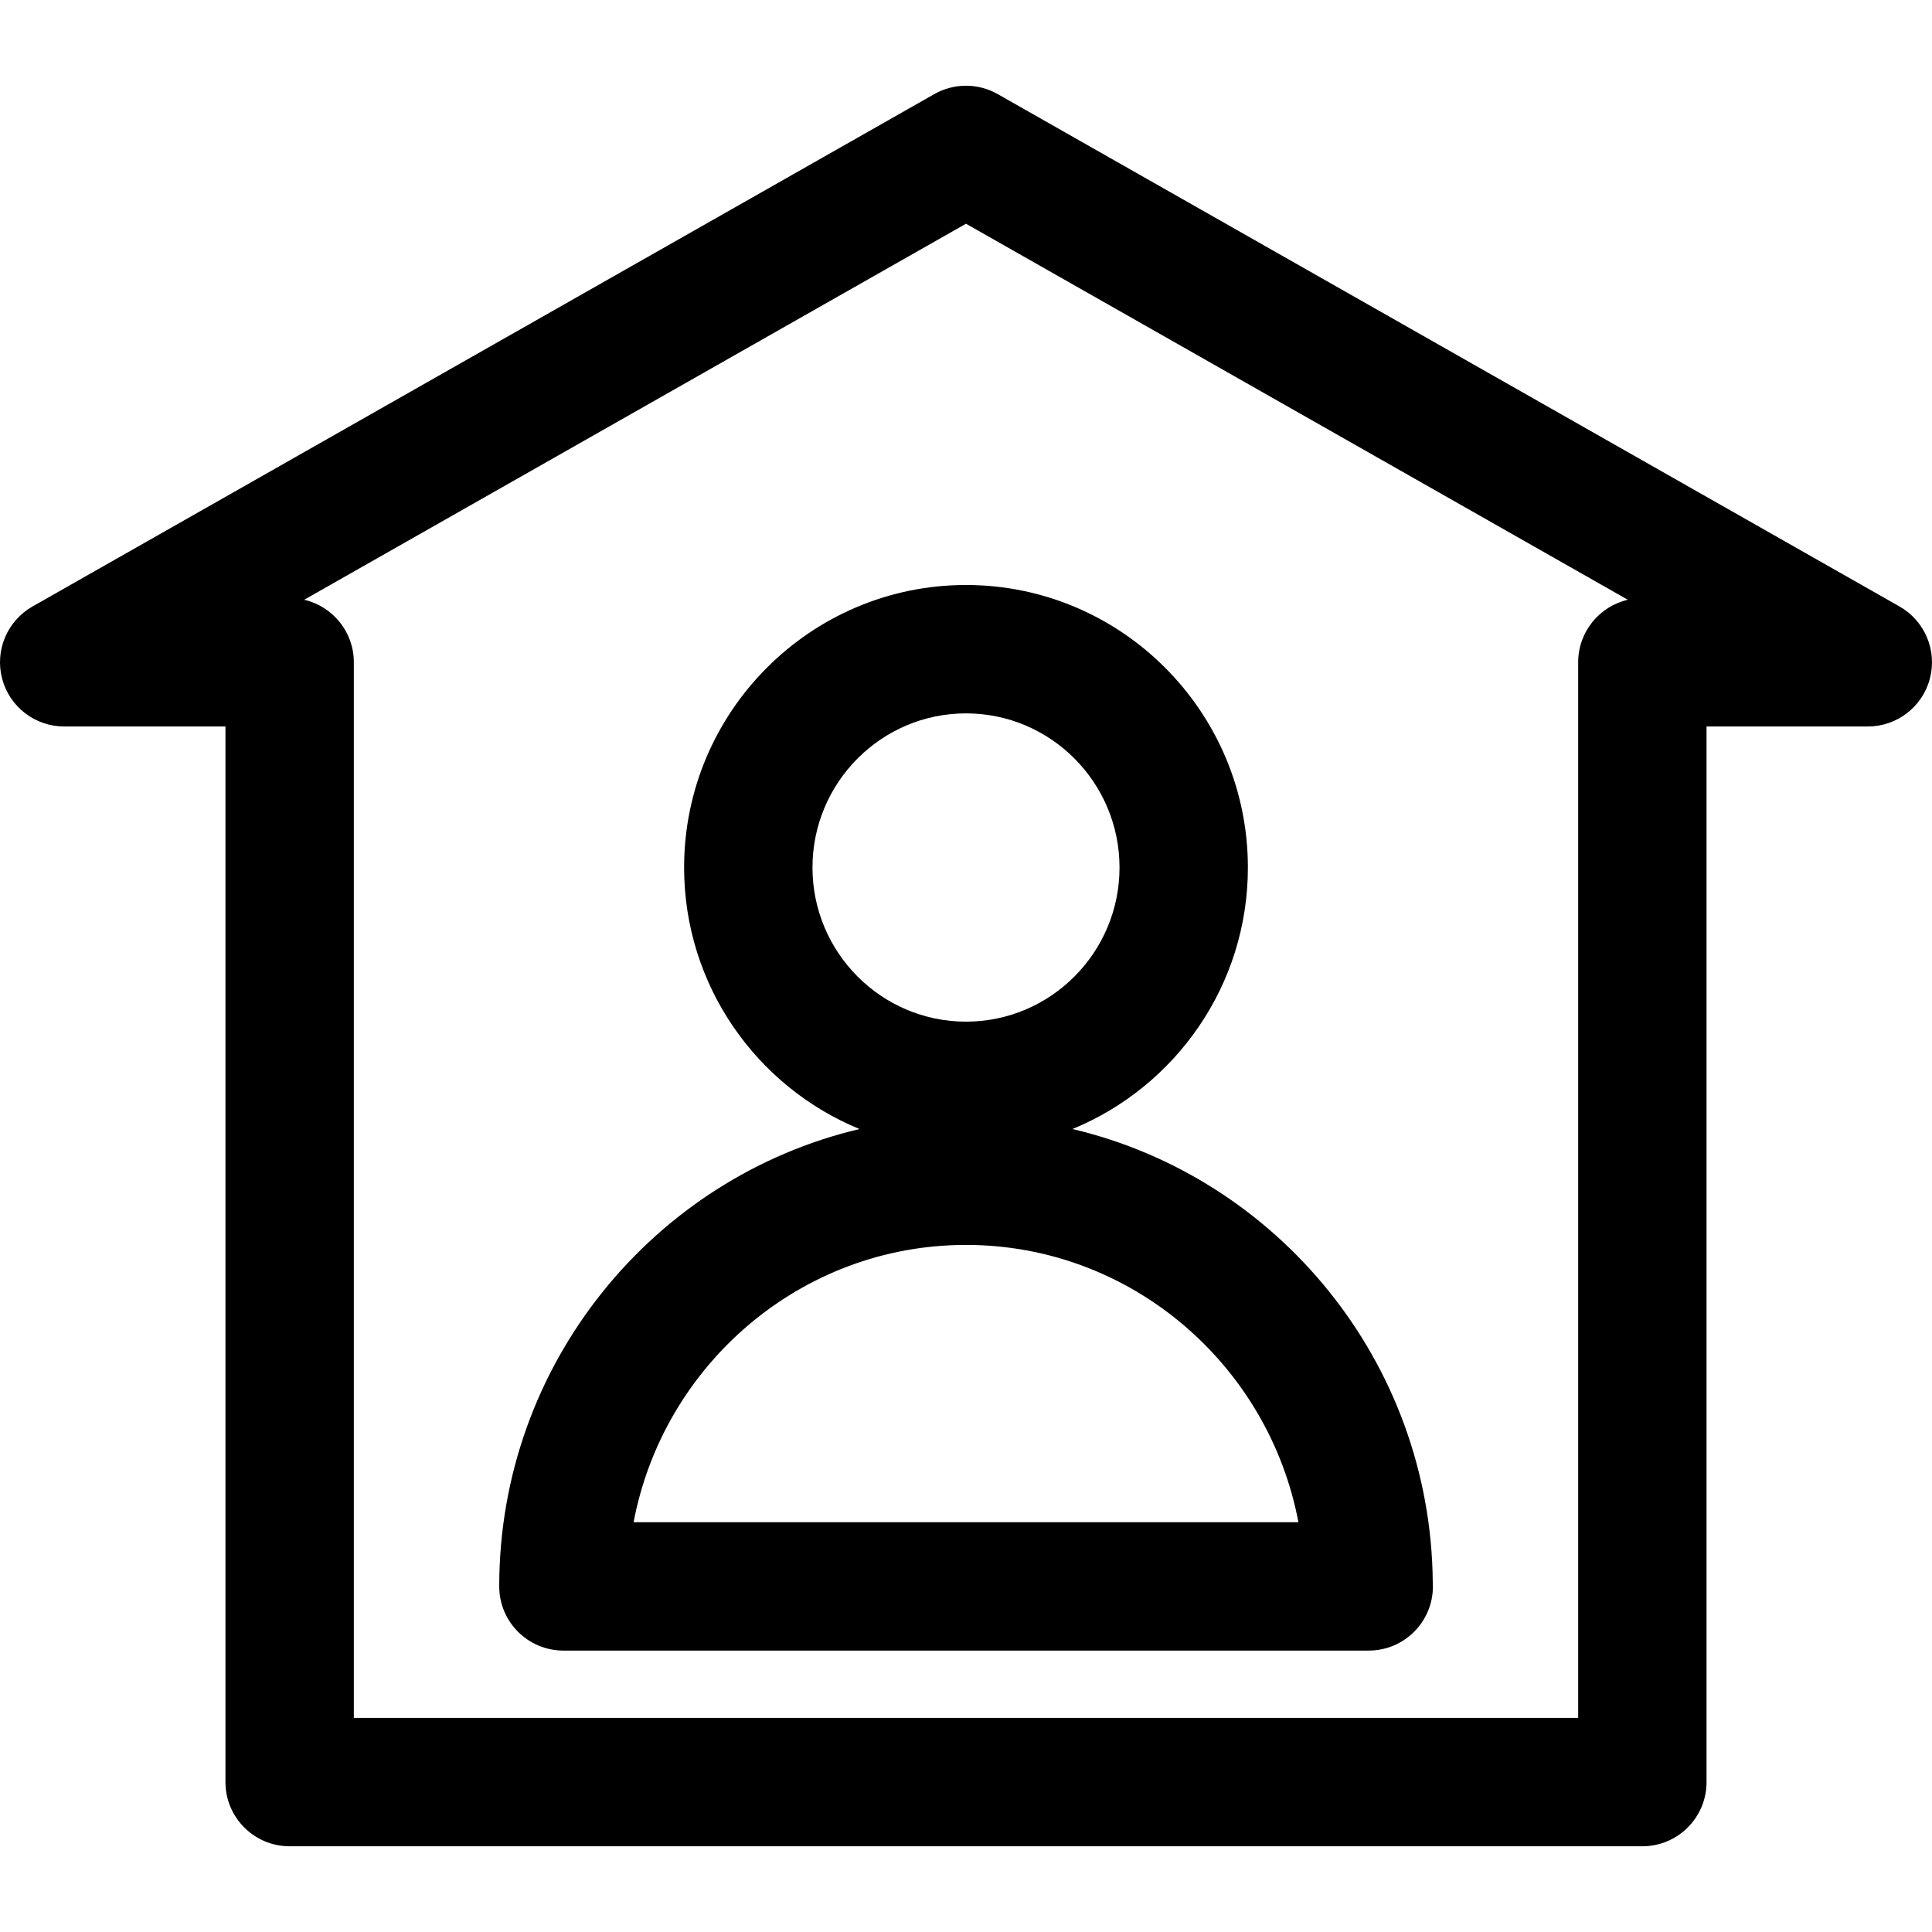
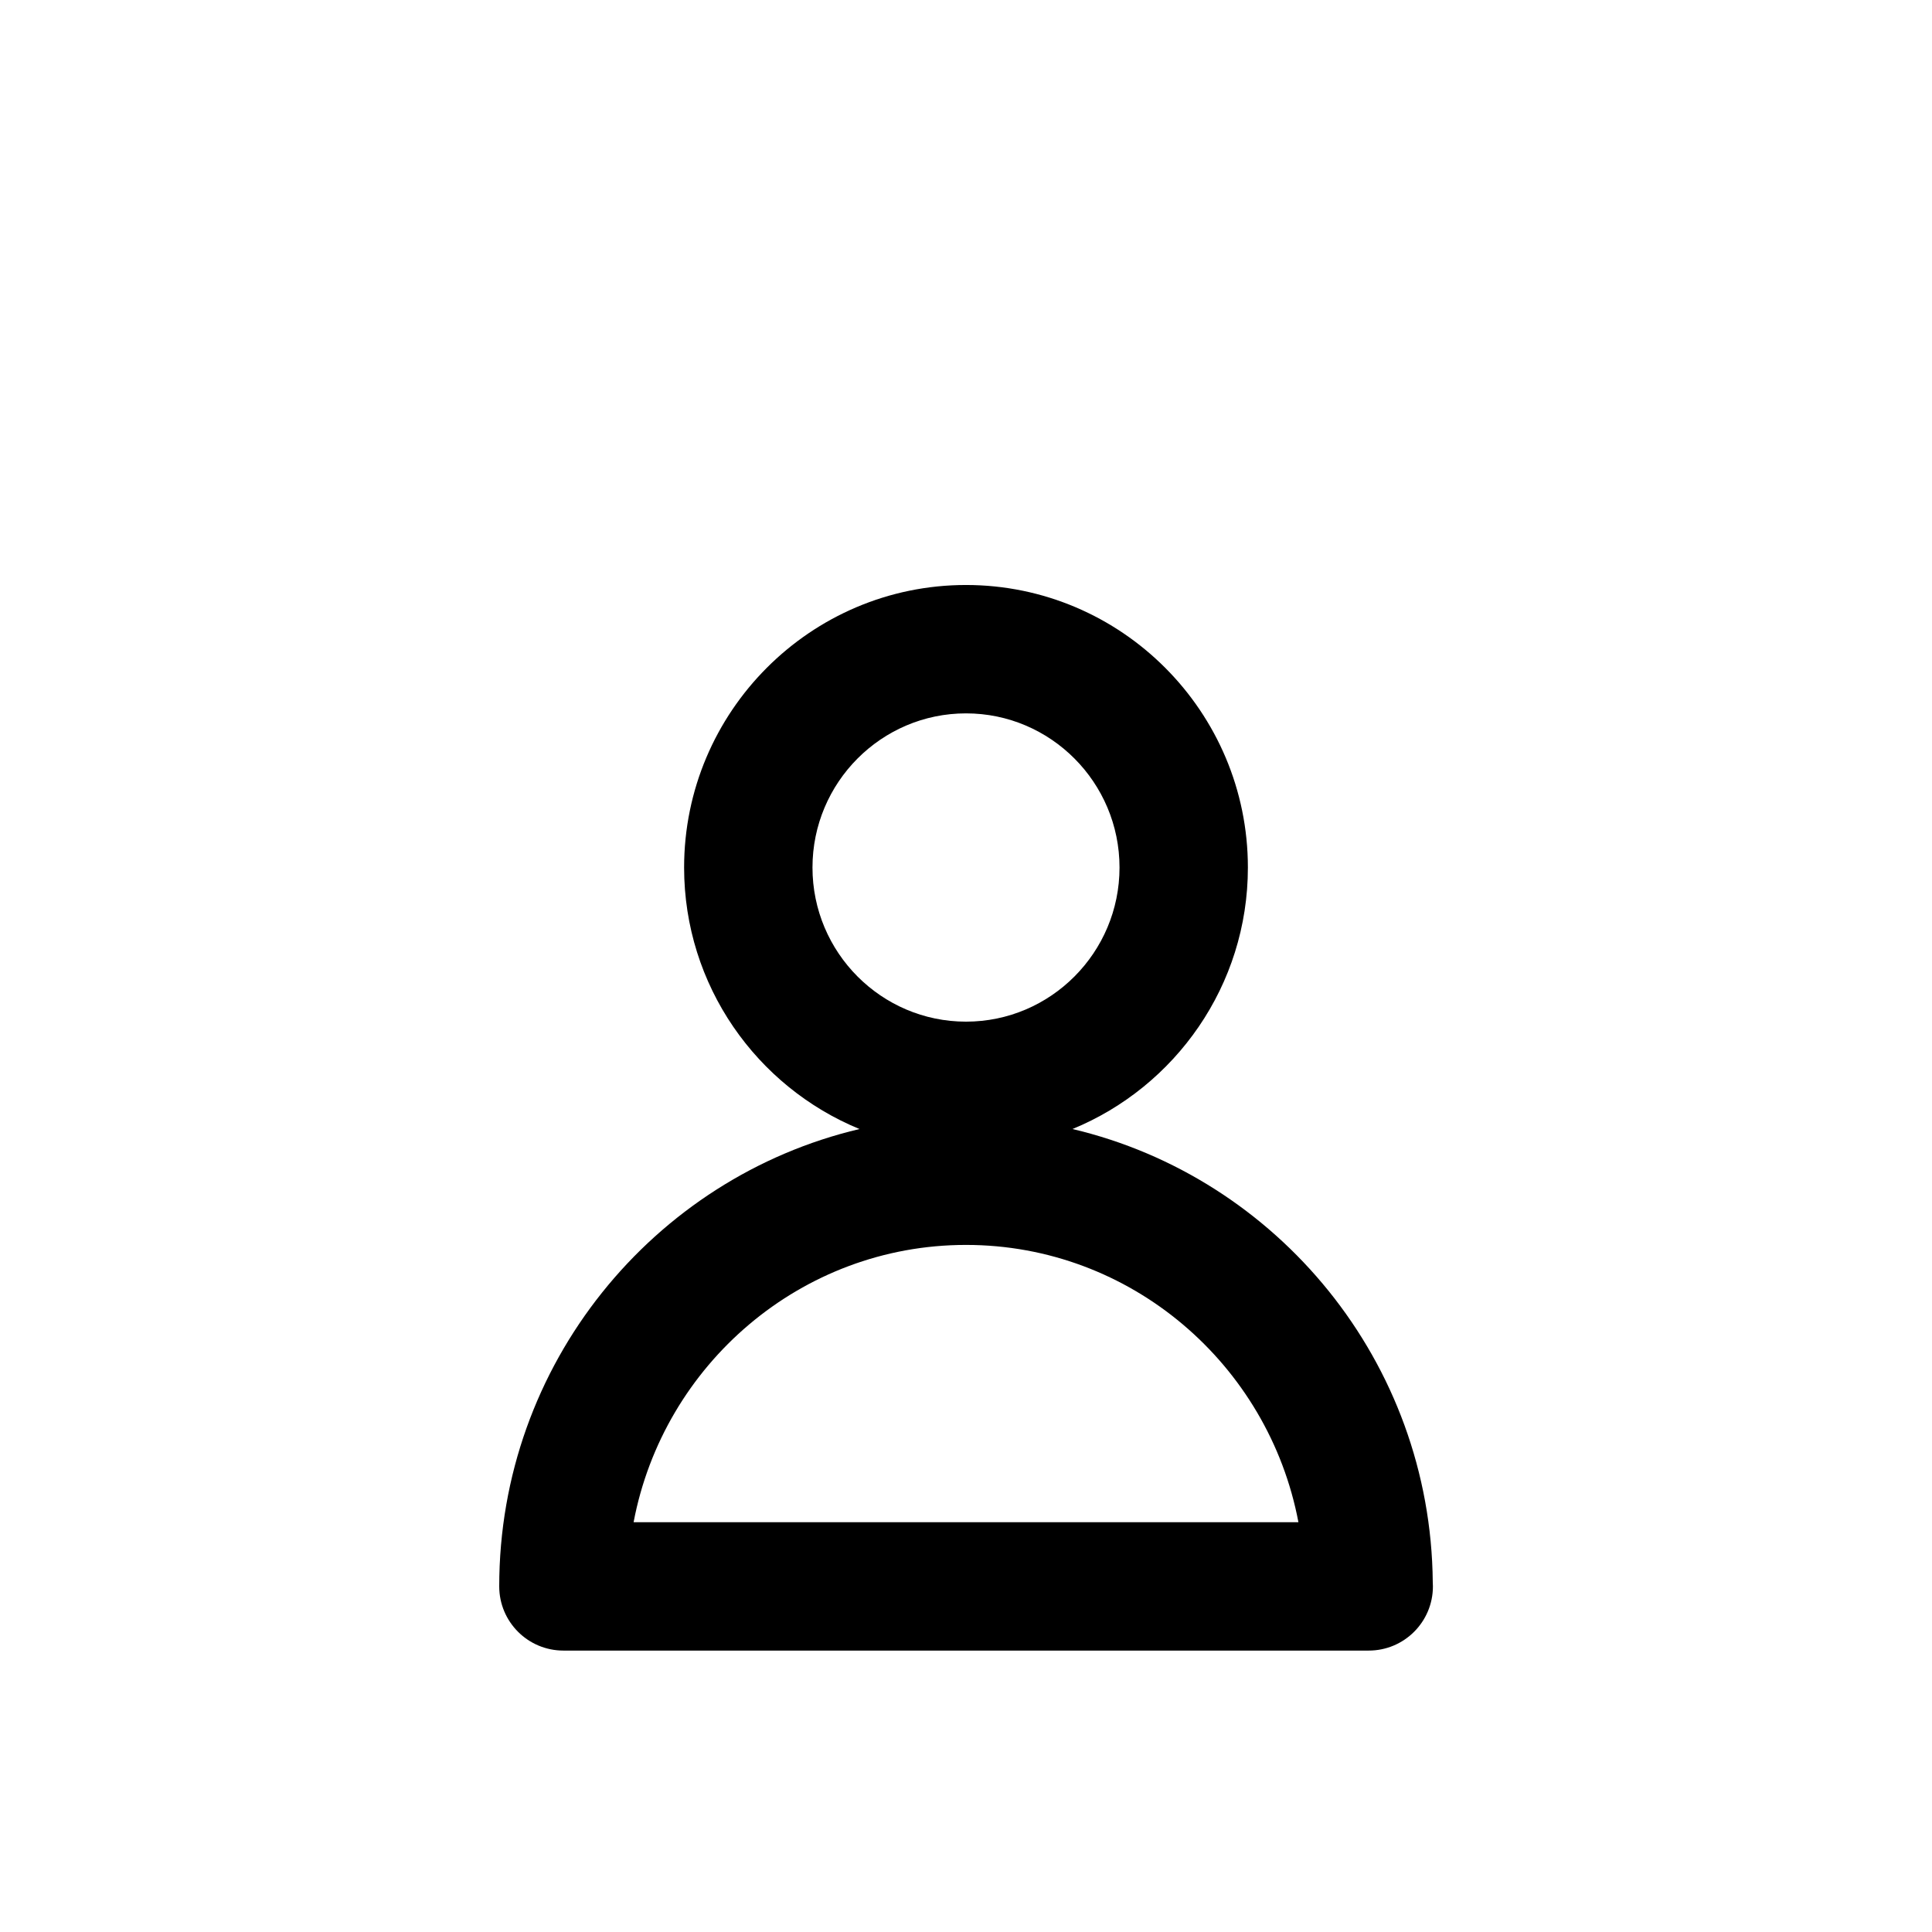
<svg xmlns="http://www.w3.org/2000/svg" fill="#000000" height="800px" width="800px" version="1.1" id="Capa_1" viewBox="0 0 297 297" xml:space="preserve">
  <g>
-     <path d="M292.007,93.233L153.375,14.466c-3.024-1.717-6.726-1.717-9.75,0L4.994,93.233c-3.894,2.213-5.81,6.771-4.665,11.1   c1.145,4.331,5.061,7.347,9.54,7.347H34.66v162.275c0,5.449,4.418,9.867,9.867,9.867h207.947c5.449,0,9.867-4.418,9.867-9.867   V111.68h24.791c4.479,0,8.396-3.016,9.539-7.347C297.817,100.004,295.901,95.446,292.007,93.233z M242.607,101.812v162.275H54.394   V101.812c0-4.681-3.26-8.6-7.633-9.612L148.5,34.393L250.24,92.2C245.867,93.213,242.607,97.132,242.607,101.812z" />
    <path d="M105.166,133.361c0,18.144,11.163,33.715,26.964,40.201c-31.7,7.478-55.385,36.152-55.385,70.309   c0,5.449,4.418,9.867,9.867,9.867H210.39c0.007,0,0.015,0,0.02,0c5.45,0,9.867-4.418,9.867-9.867c0-0.228-0.007-0.453-0.023-0.677   c-0.311-33.858-23.892-62.204-55.383-69.633c15.8-6.486,26.963-22.058,26.963-40.2c0-23.948-19.44-43.432-43.334-43.432   C124.606,89.93,105.166,109.413,105.166,133.361z M199.602,234.004H97.401c4.59-24.243,25.758-42.627,51.1-42.627   C173.843,191.377,195.012,209.761,199.602,234.004z M172.1,133.361c0,13.065-10.587,23.694-23.6,23.694   c-13.013,0-23.6-10.629-23.6-23.694c0-13.067,10.587-23.697,23.6-23.697C161.513,109.664,172.1,120.294,172.1,133.361z" />
  </g>
</svg>